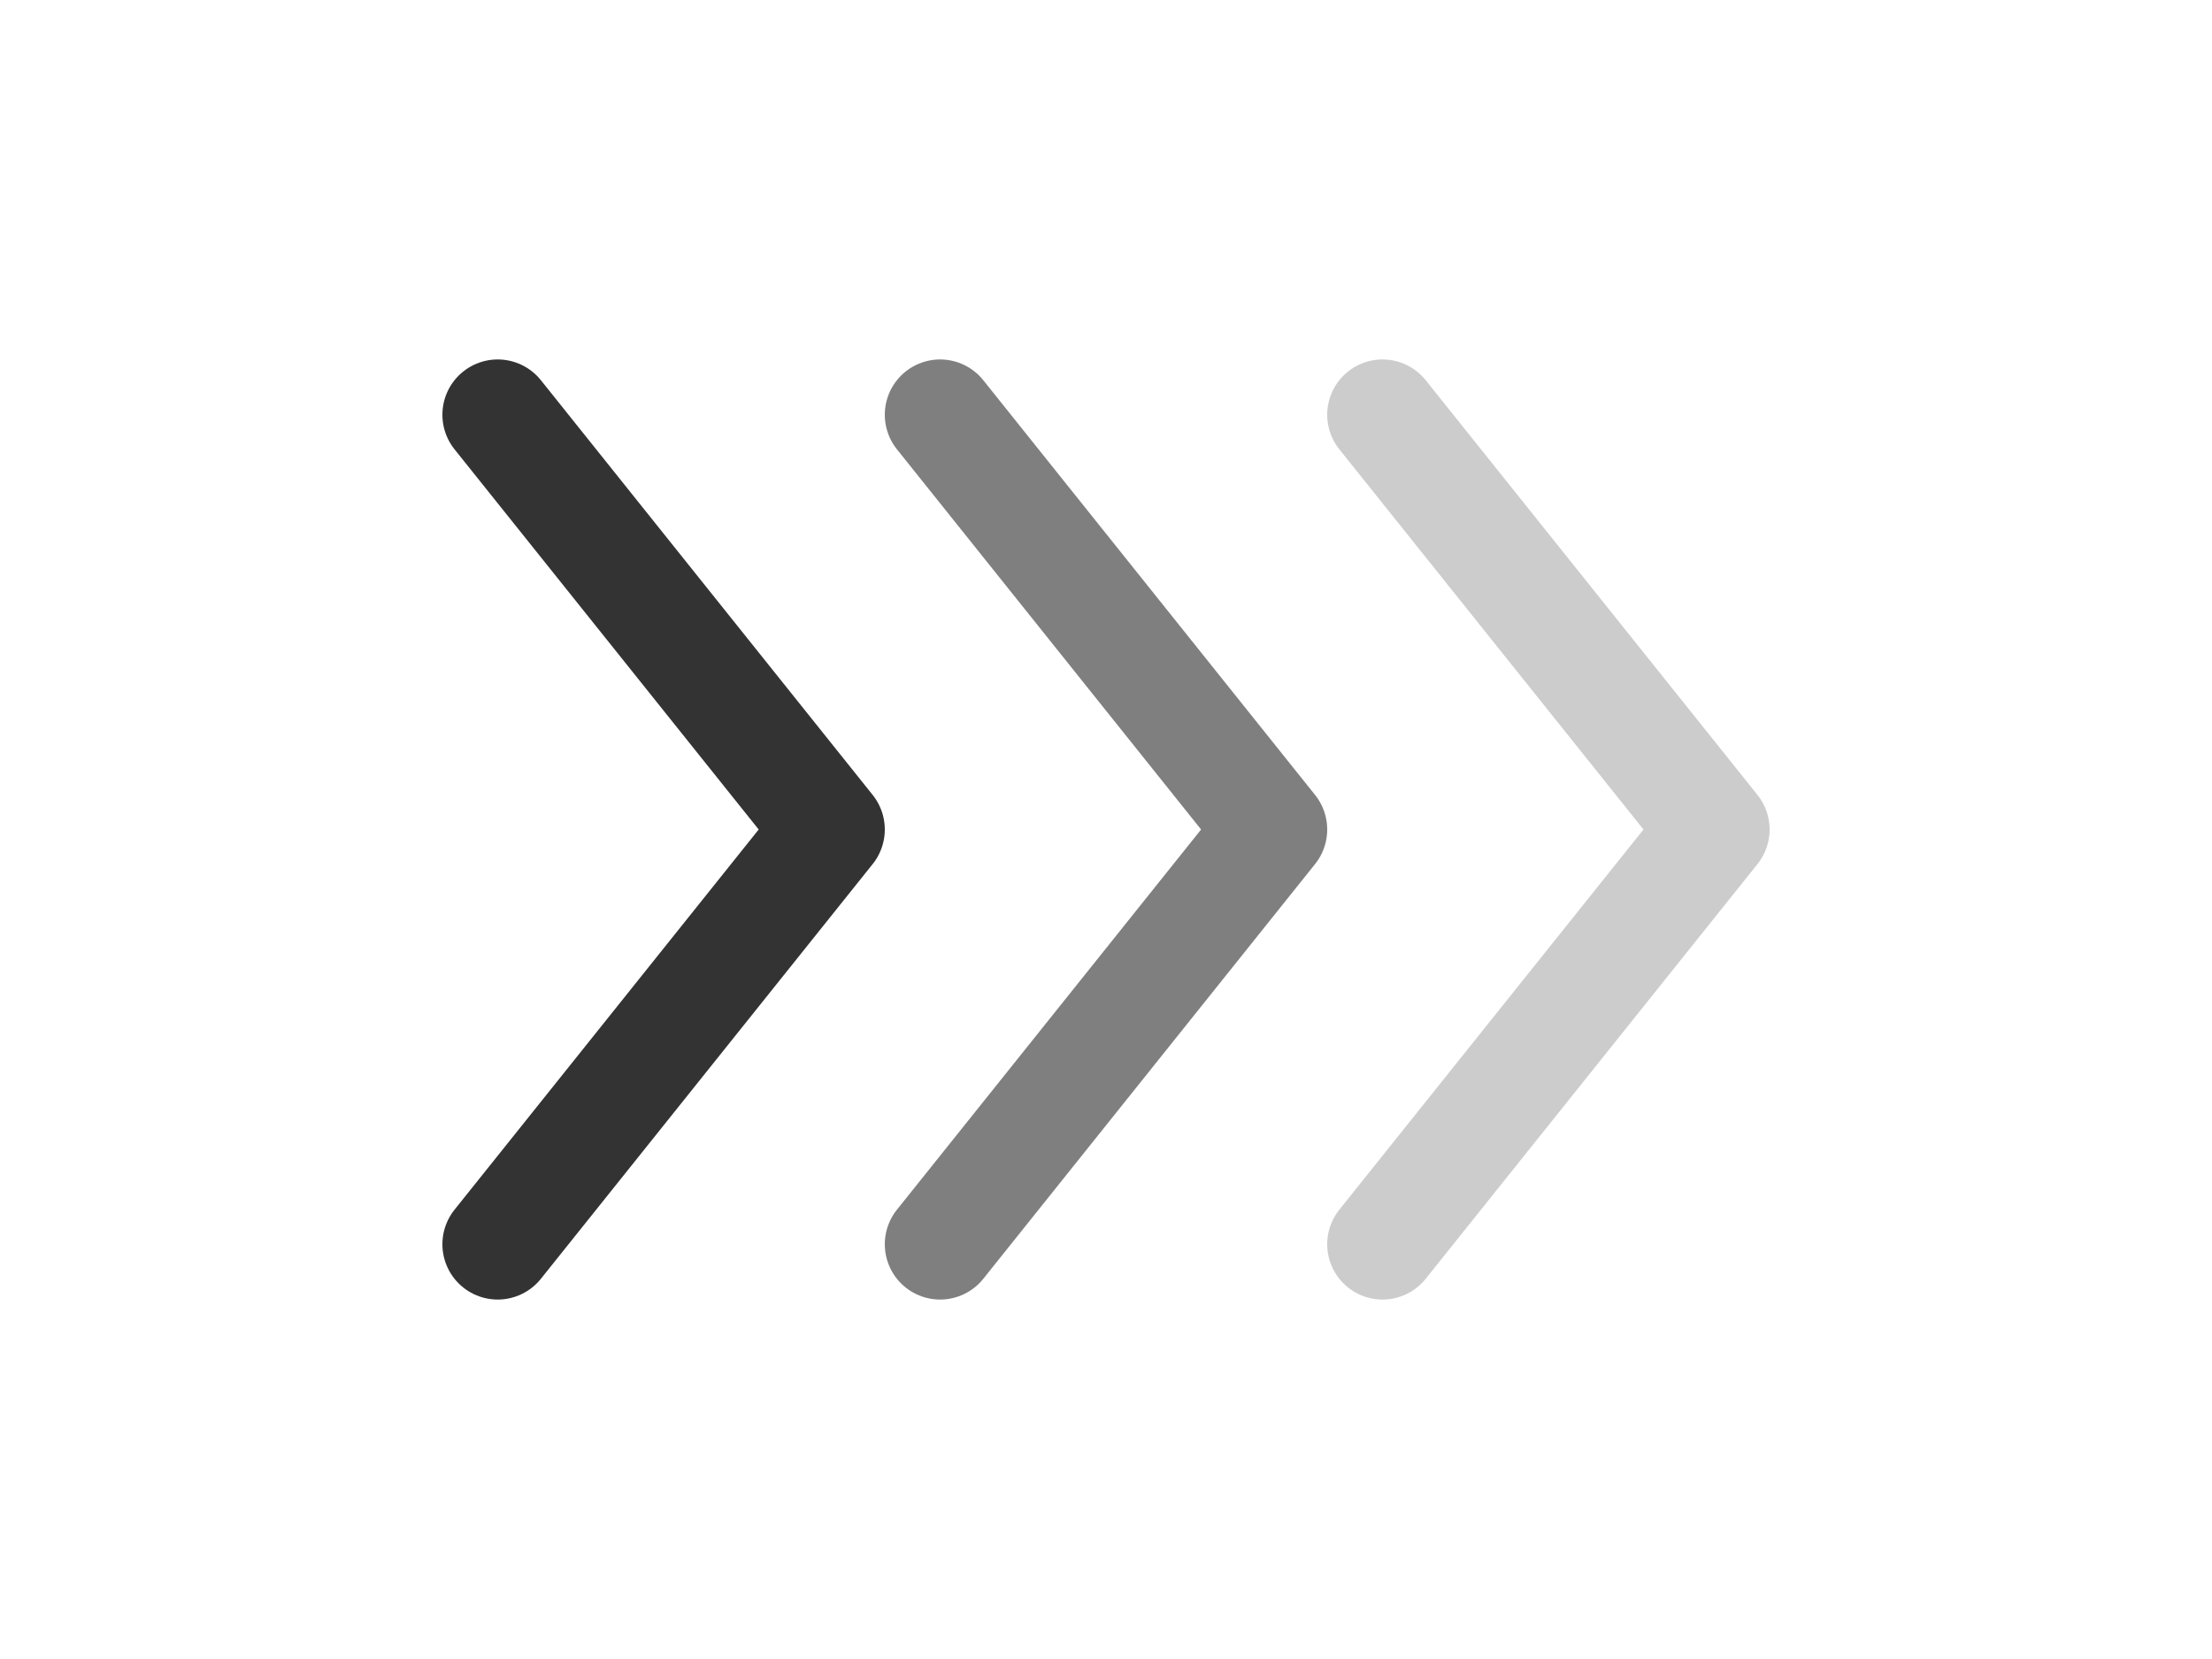
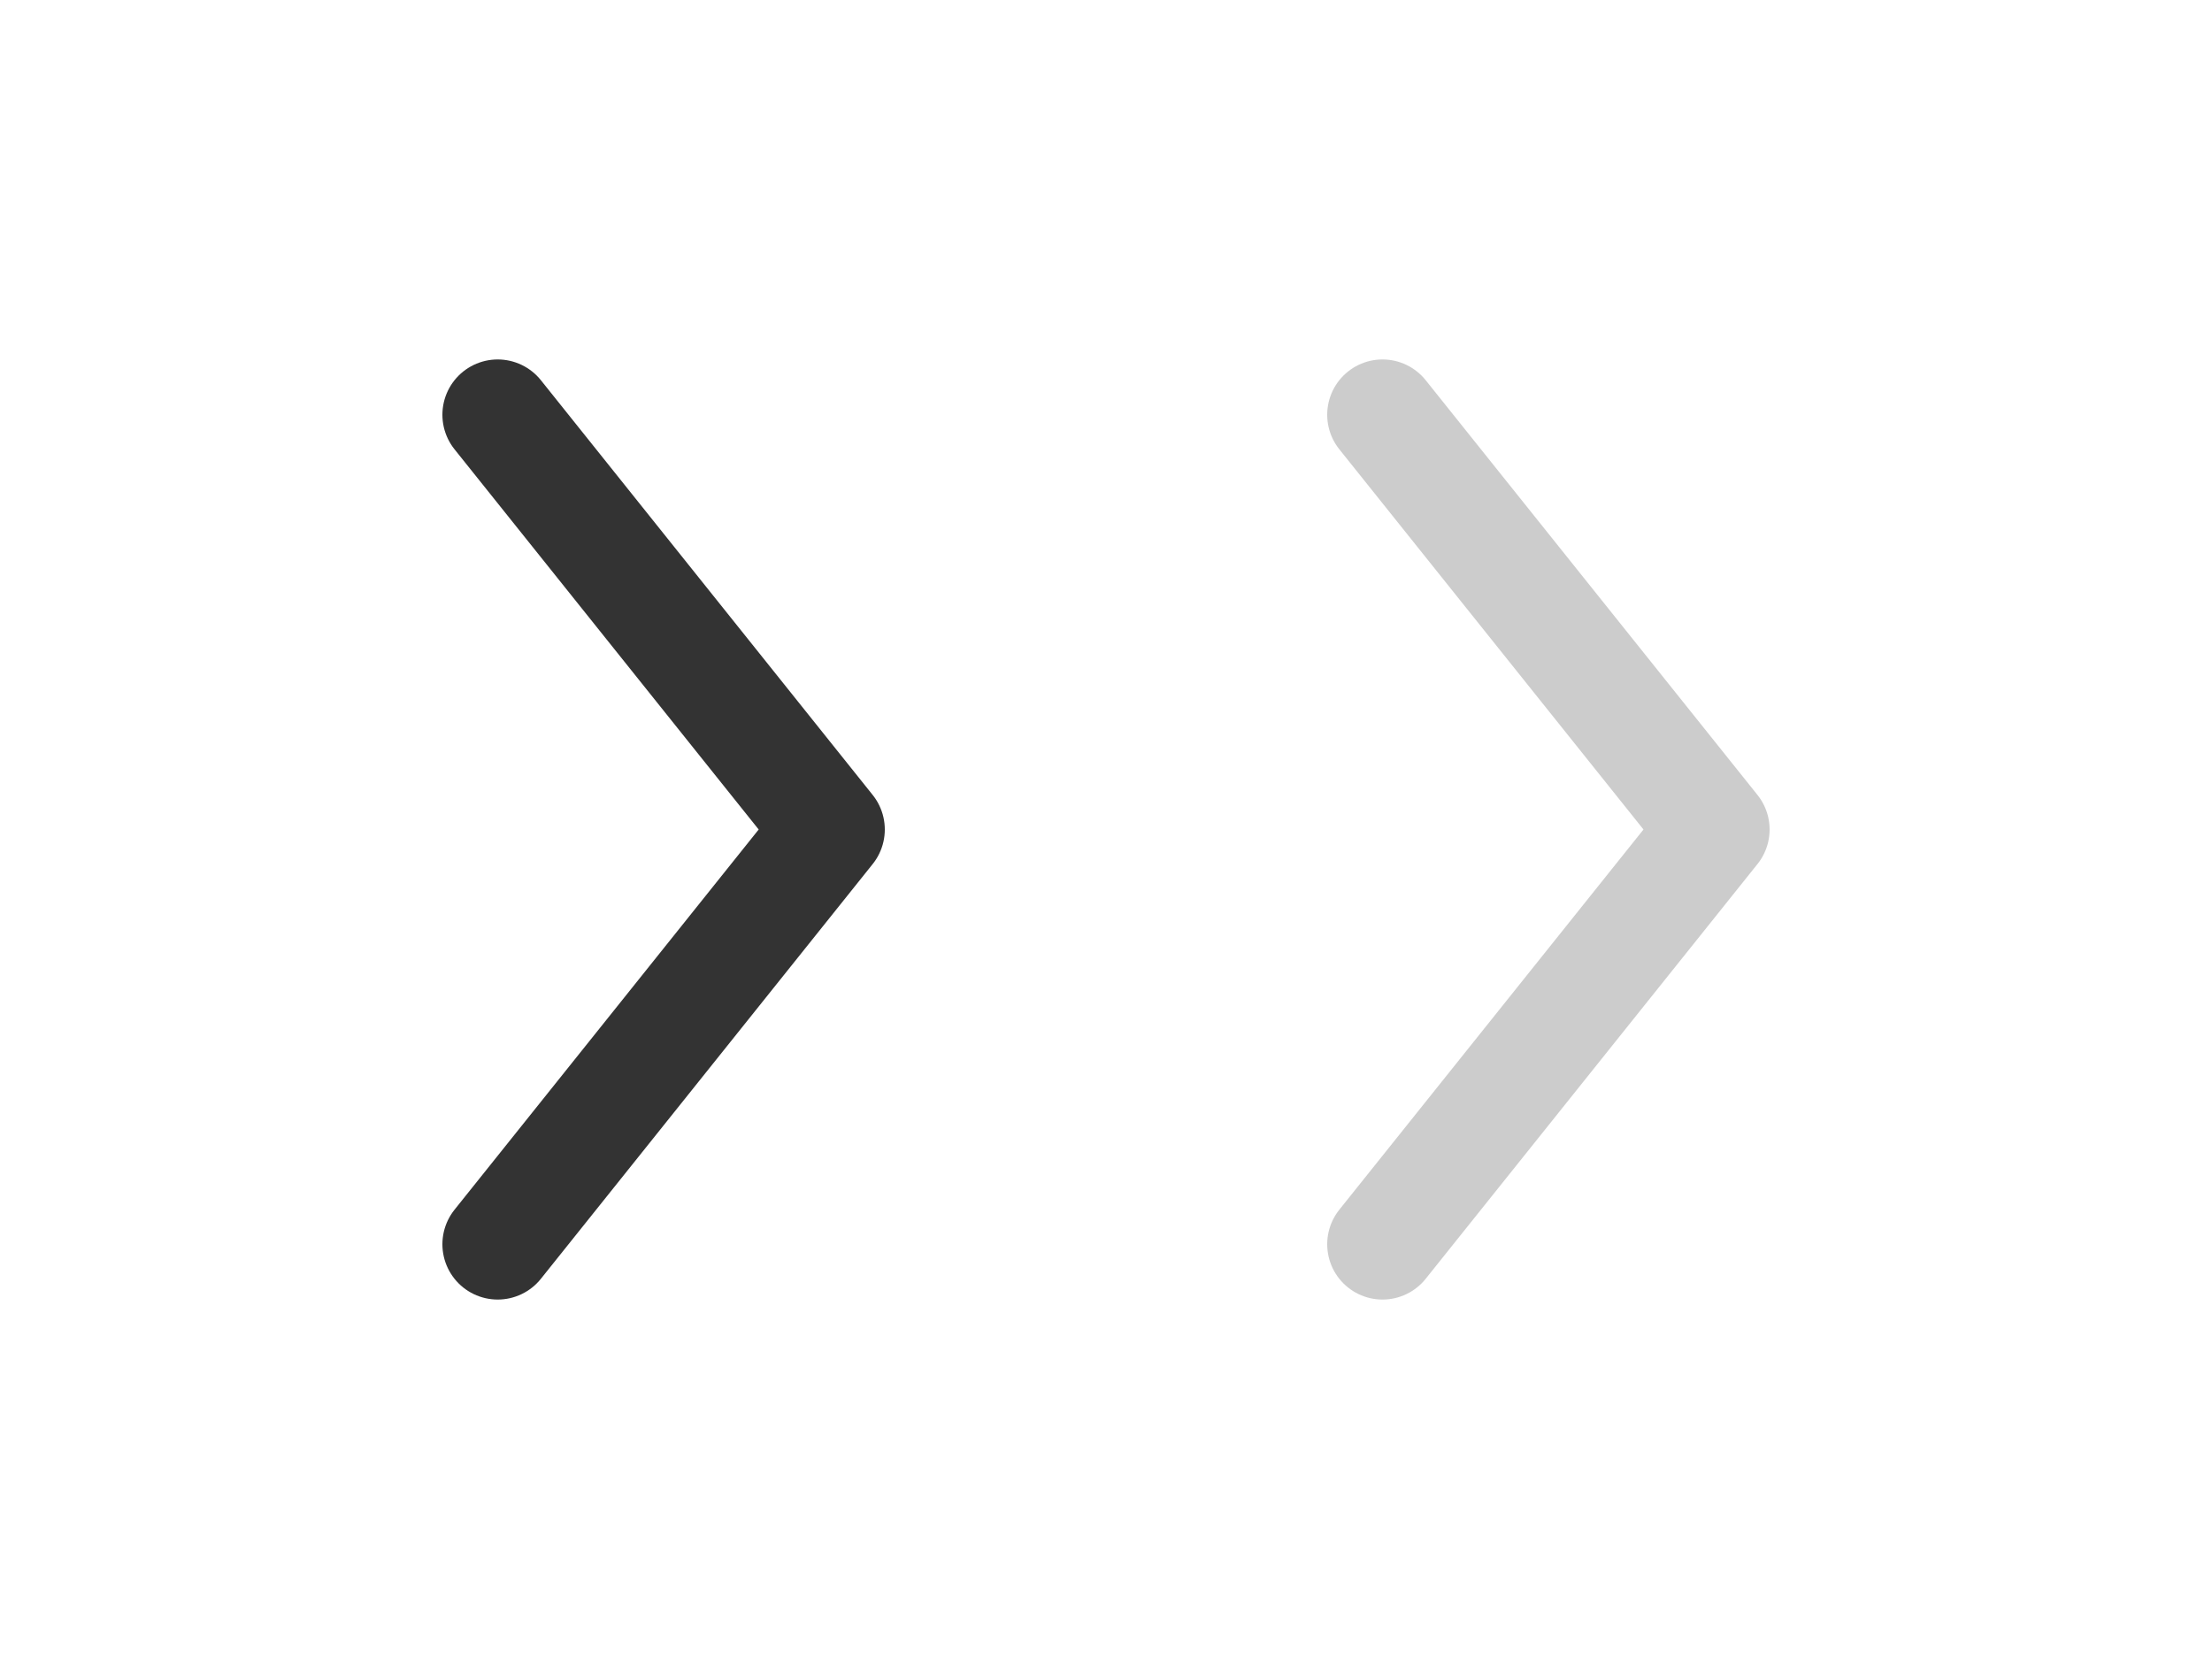
<svg xmlns="http://www.w3.org/2000/svg" width="40" height="30" viewBox="0 0 40 30" fill="none">
  <g opacity="0.8">
    <path d="M9 7.5L15 15L9 22.5" stroke="black" stroke-width="2" stroke-linecap="round" stroke-linejoin="round" />
  </g>
  <g opacity="0.5">
-     <path d="M17 7.5L23 15L17 22.5" stroke="black" stroke-width="2" stroke-linecap="round" stroke-linejoin="round" />
-   </g>
+     </g>
  <g opacity="0.2">
    <path d="M25 7.5L31 15L25 22.5" stroke="black" stroke-width="2" stroke-linecap="round" stroke-linejoin="round" />
  </g>
</svg>